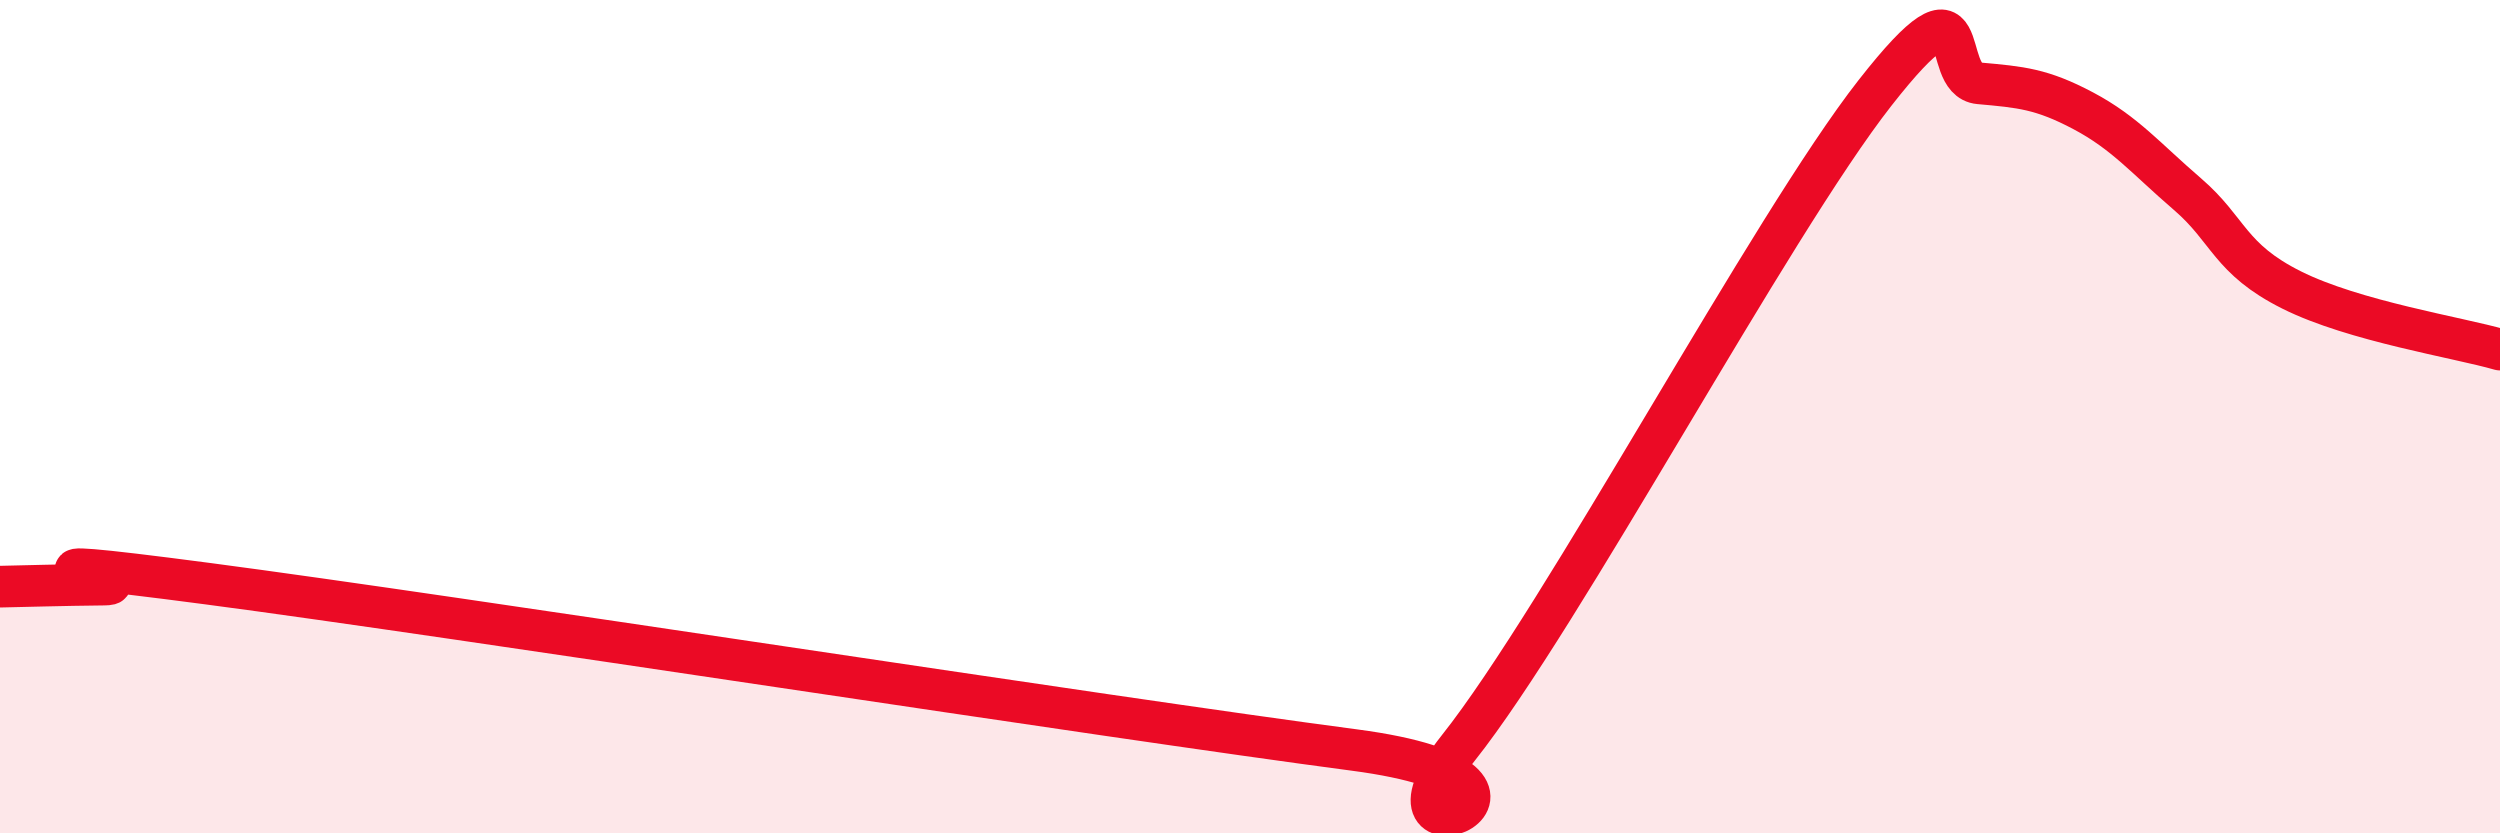
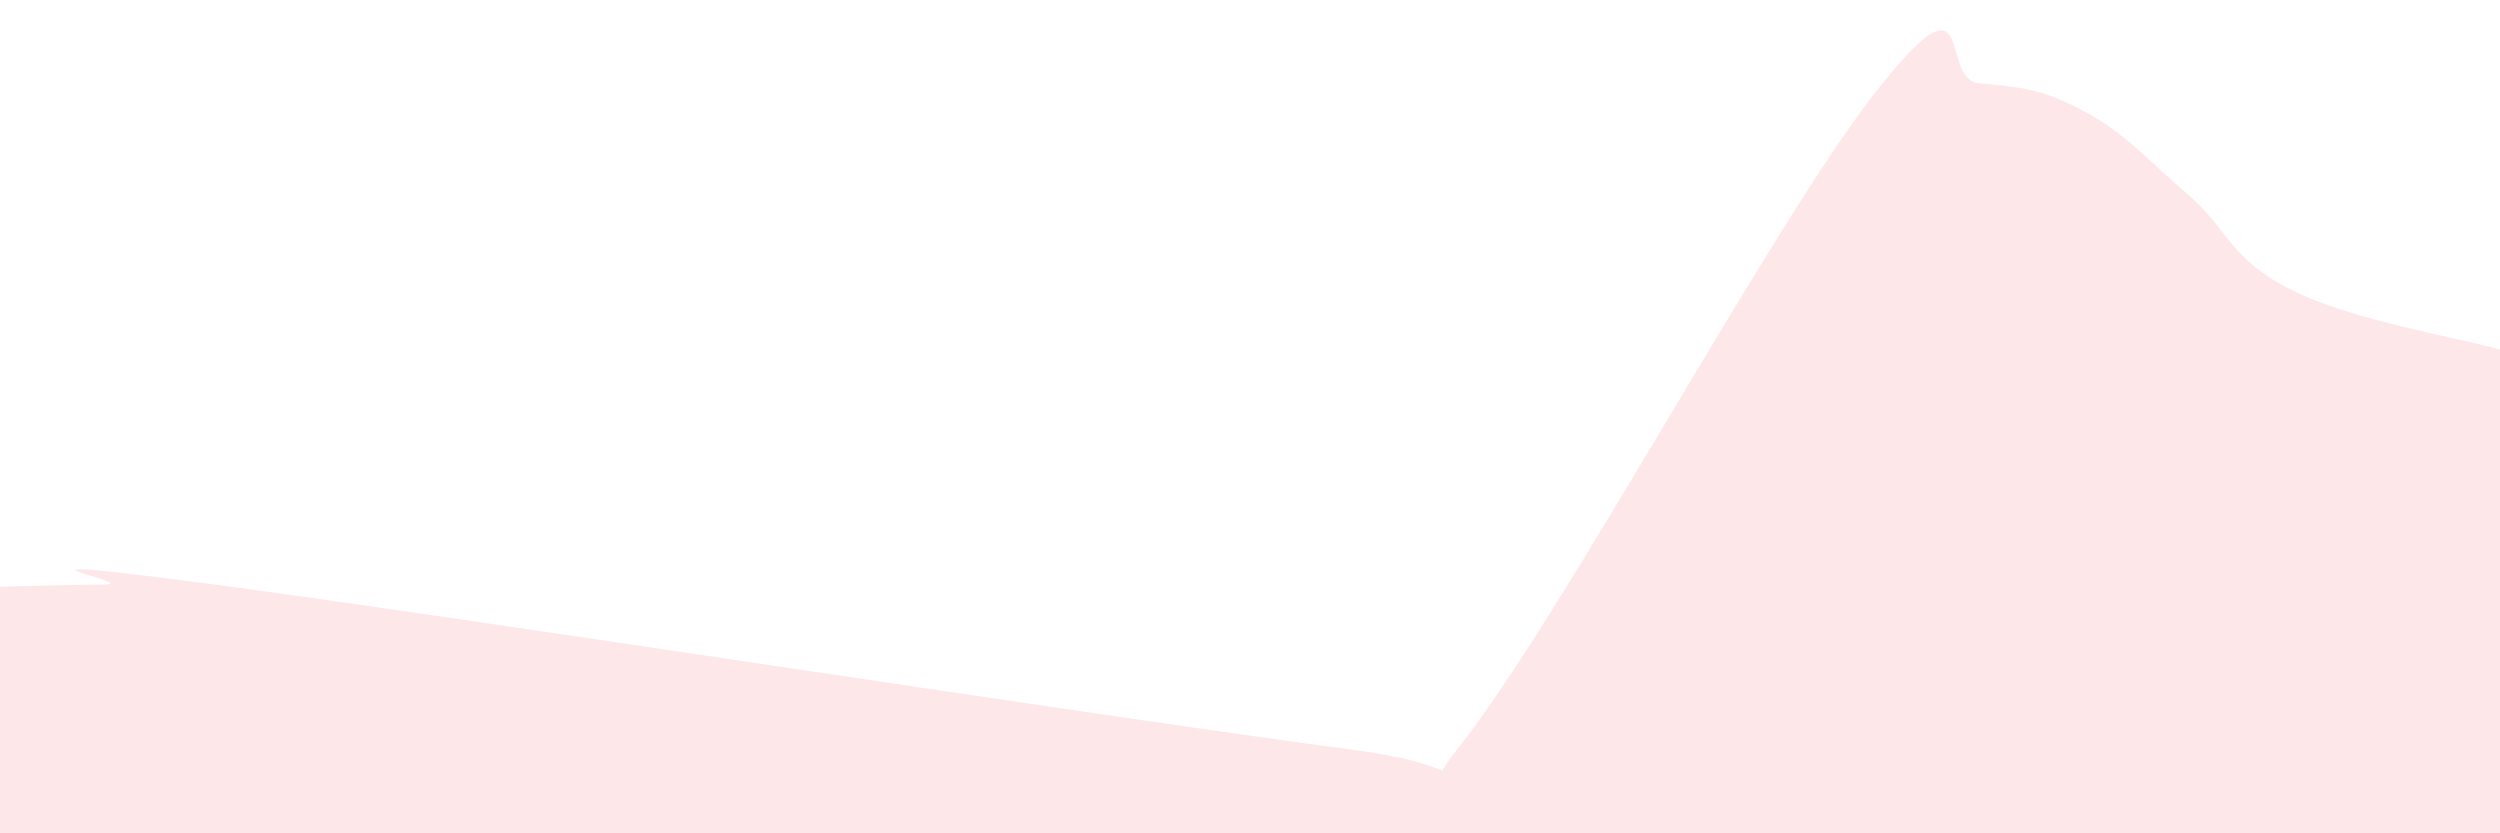
<svg xmlns="http://www.w3.org/2000/svg" width="60" height="20" viewBox="0 0 60 20">
  <path d="M 0,14.08 C 0.5,14.07 1.5,14.04 2.5,14.03 C 3.5,14.02 -1,13.22 5,14.01 C 11,14.8 26.5,17.21 32.5,18 C 38.5,18.79 32.5,21.1 35,17.95 C 37.5,14.8 42.5,5.42 45,2.23 C 47.5,-0.96 46.5,1.91 47.5,2 C 48.5,2.09 49,2.13 50,2.66 C 51,3.19 51.5,3.8 52.5,4.66 C 53.5,5.52 53.5,6.21 55,6.96 C 56.5,7.71 59,8.1 60,8.39L60 20L0 20Z" fill="#EB0A25" opacity="0.1" stroke-linecap="round" stroke-linejoin="round" />
-   <path d="M 0,14.08 C 0.5,14.07 1.5,14.04 2.5,14.03 C 3.5,14.02 -1,13.22 5,14.01 C 11,14.8 26.5,17.21 32.5,18 C 38.5,18.79 32.5,21.1 35,17.95 C 37.5,14.8 42.5,5.42 45,2.23 C 47.5,-0.96 46.5,1.91 47.5,2 C 48.5,2.09 49,2.13 50,2.66 C 51,3.19 51.5,3.8 52.5,4.66 C 53.5,5.52 53.5,6.21 55,6.96 C 56.5,7.71 59,8.1 60,8.39" stroke="#EB0A25" stroke-width="1" fill="none" stroke-linecap="round" stroke-linejoin="round" />
</svg>